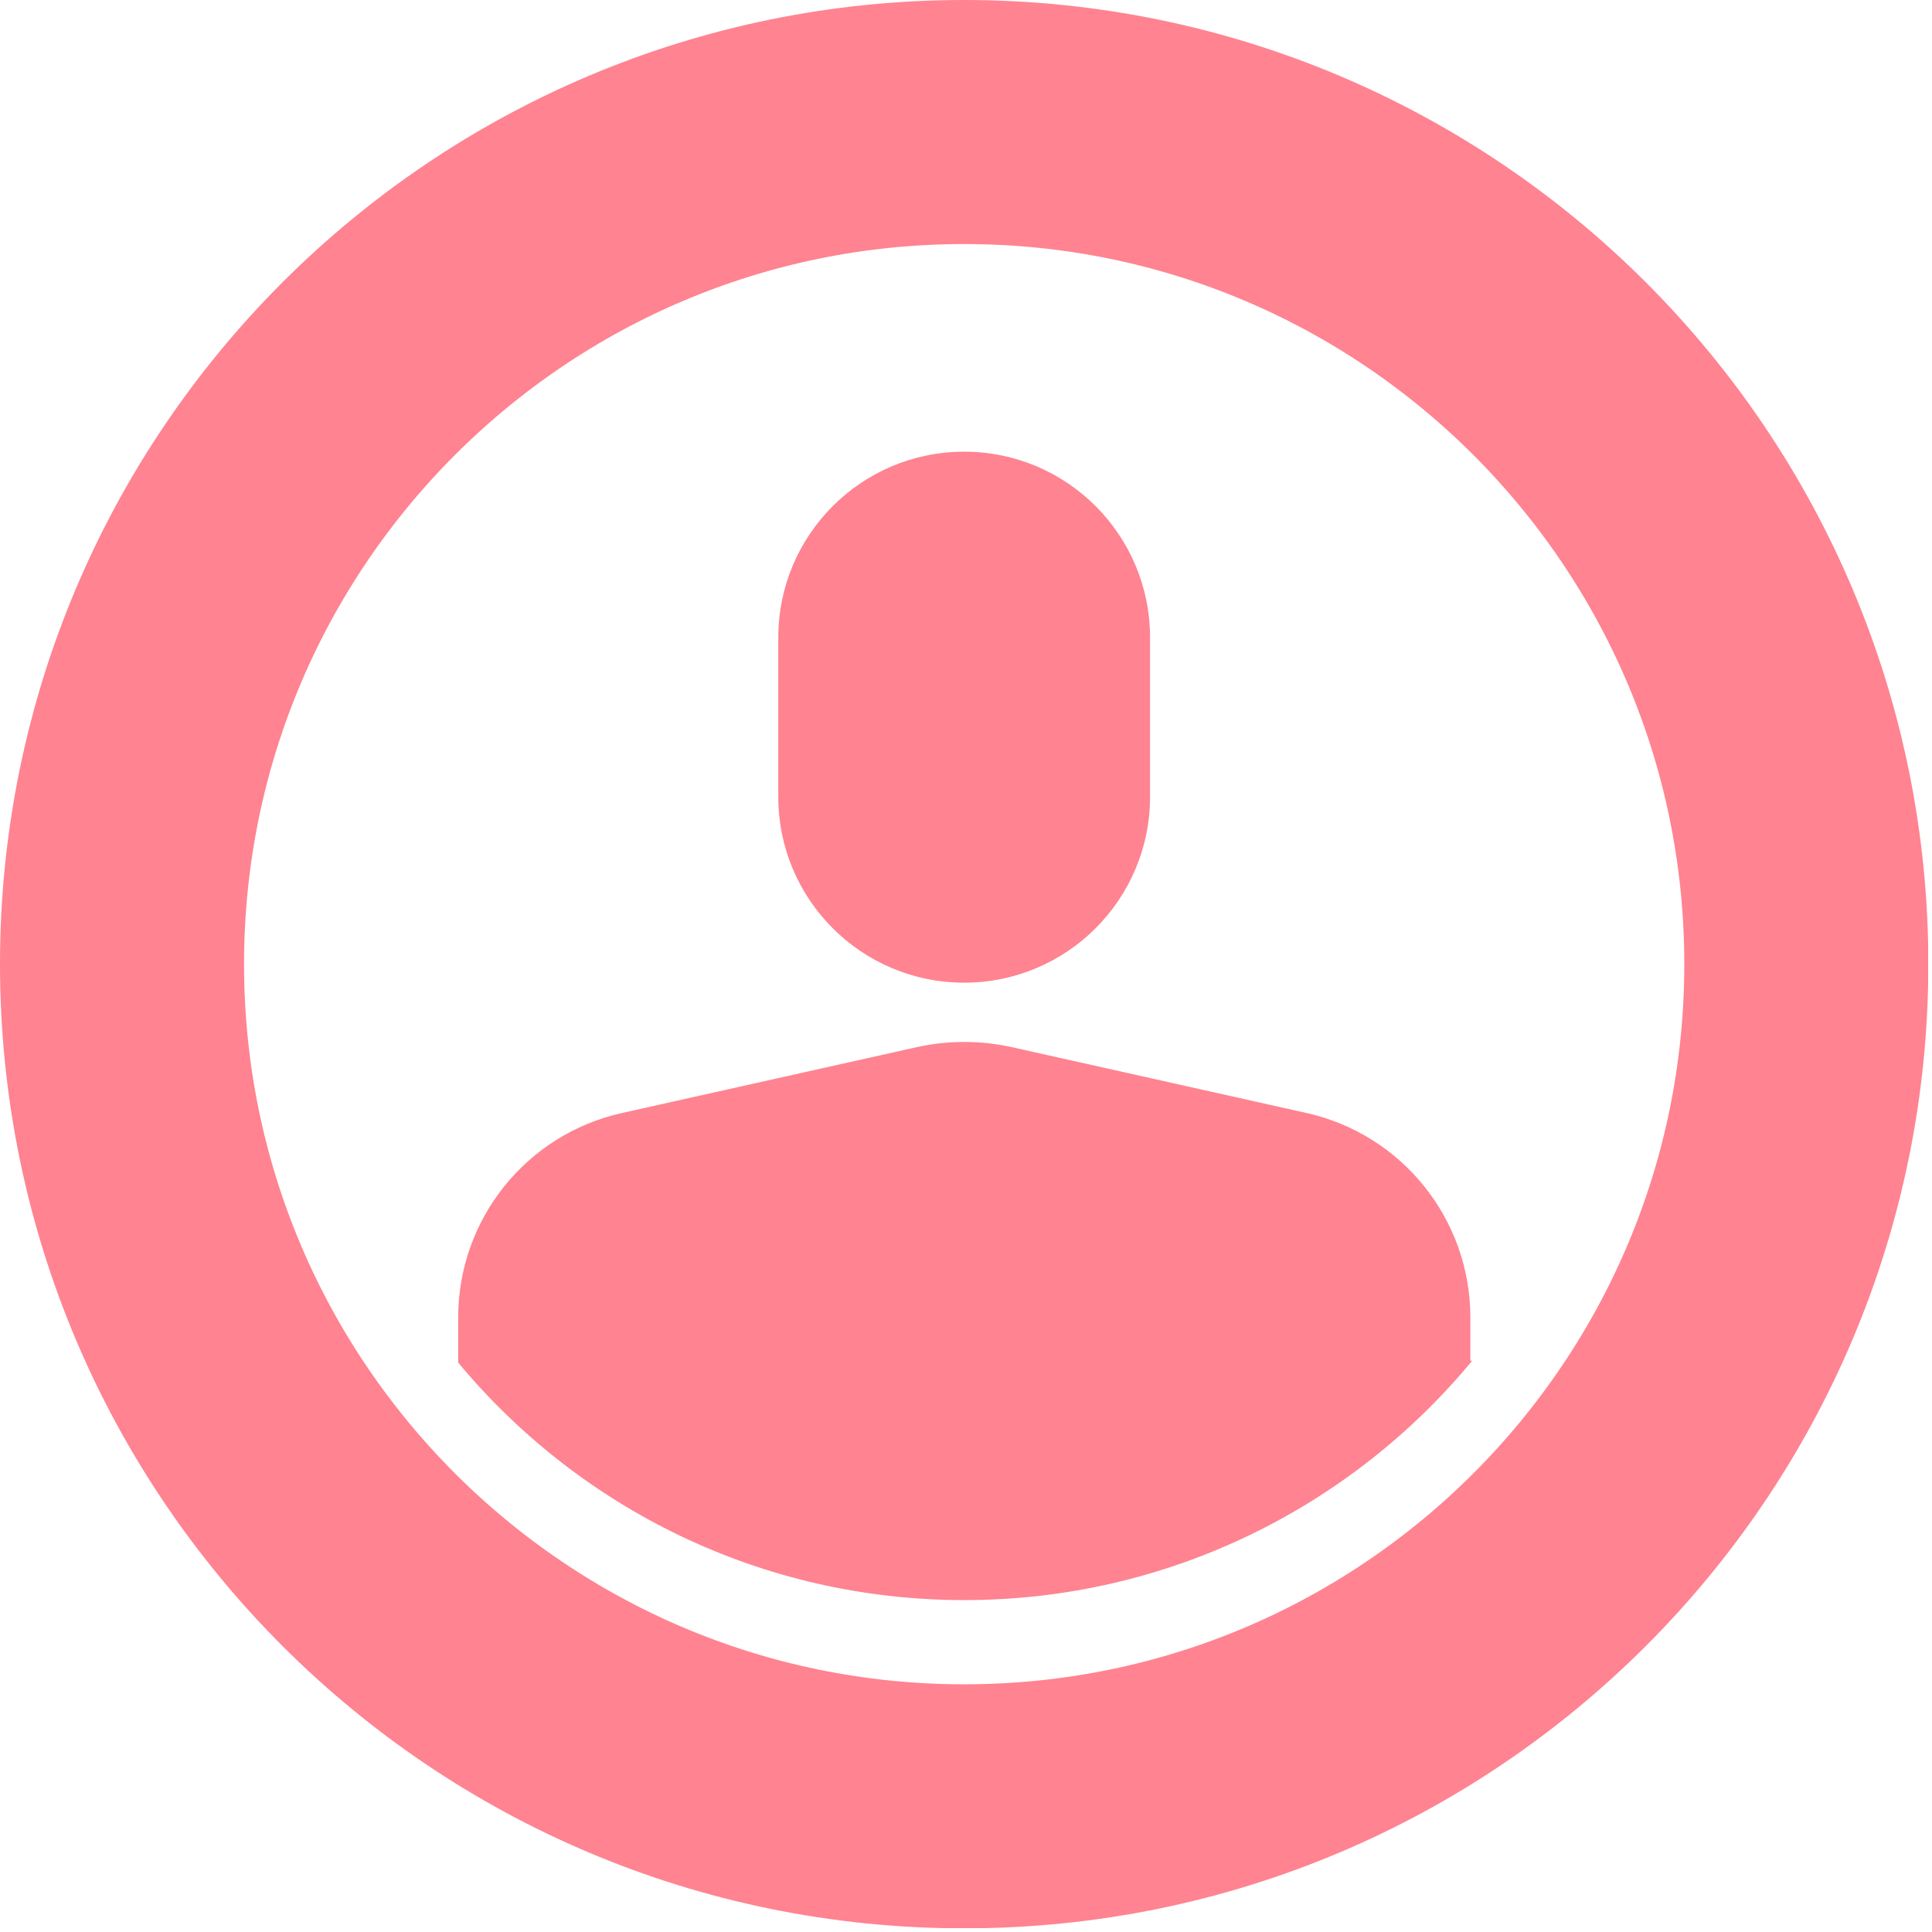
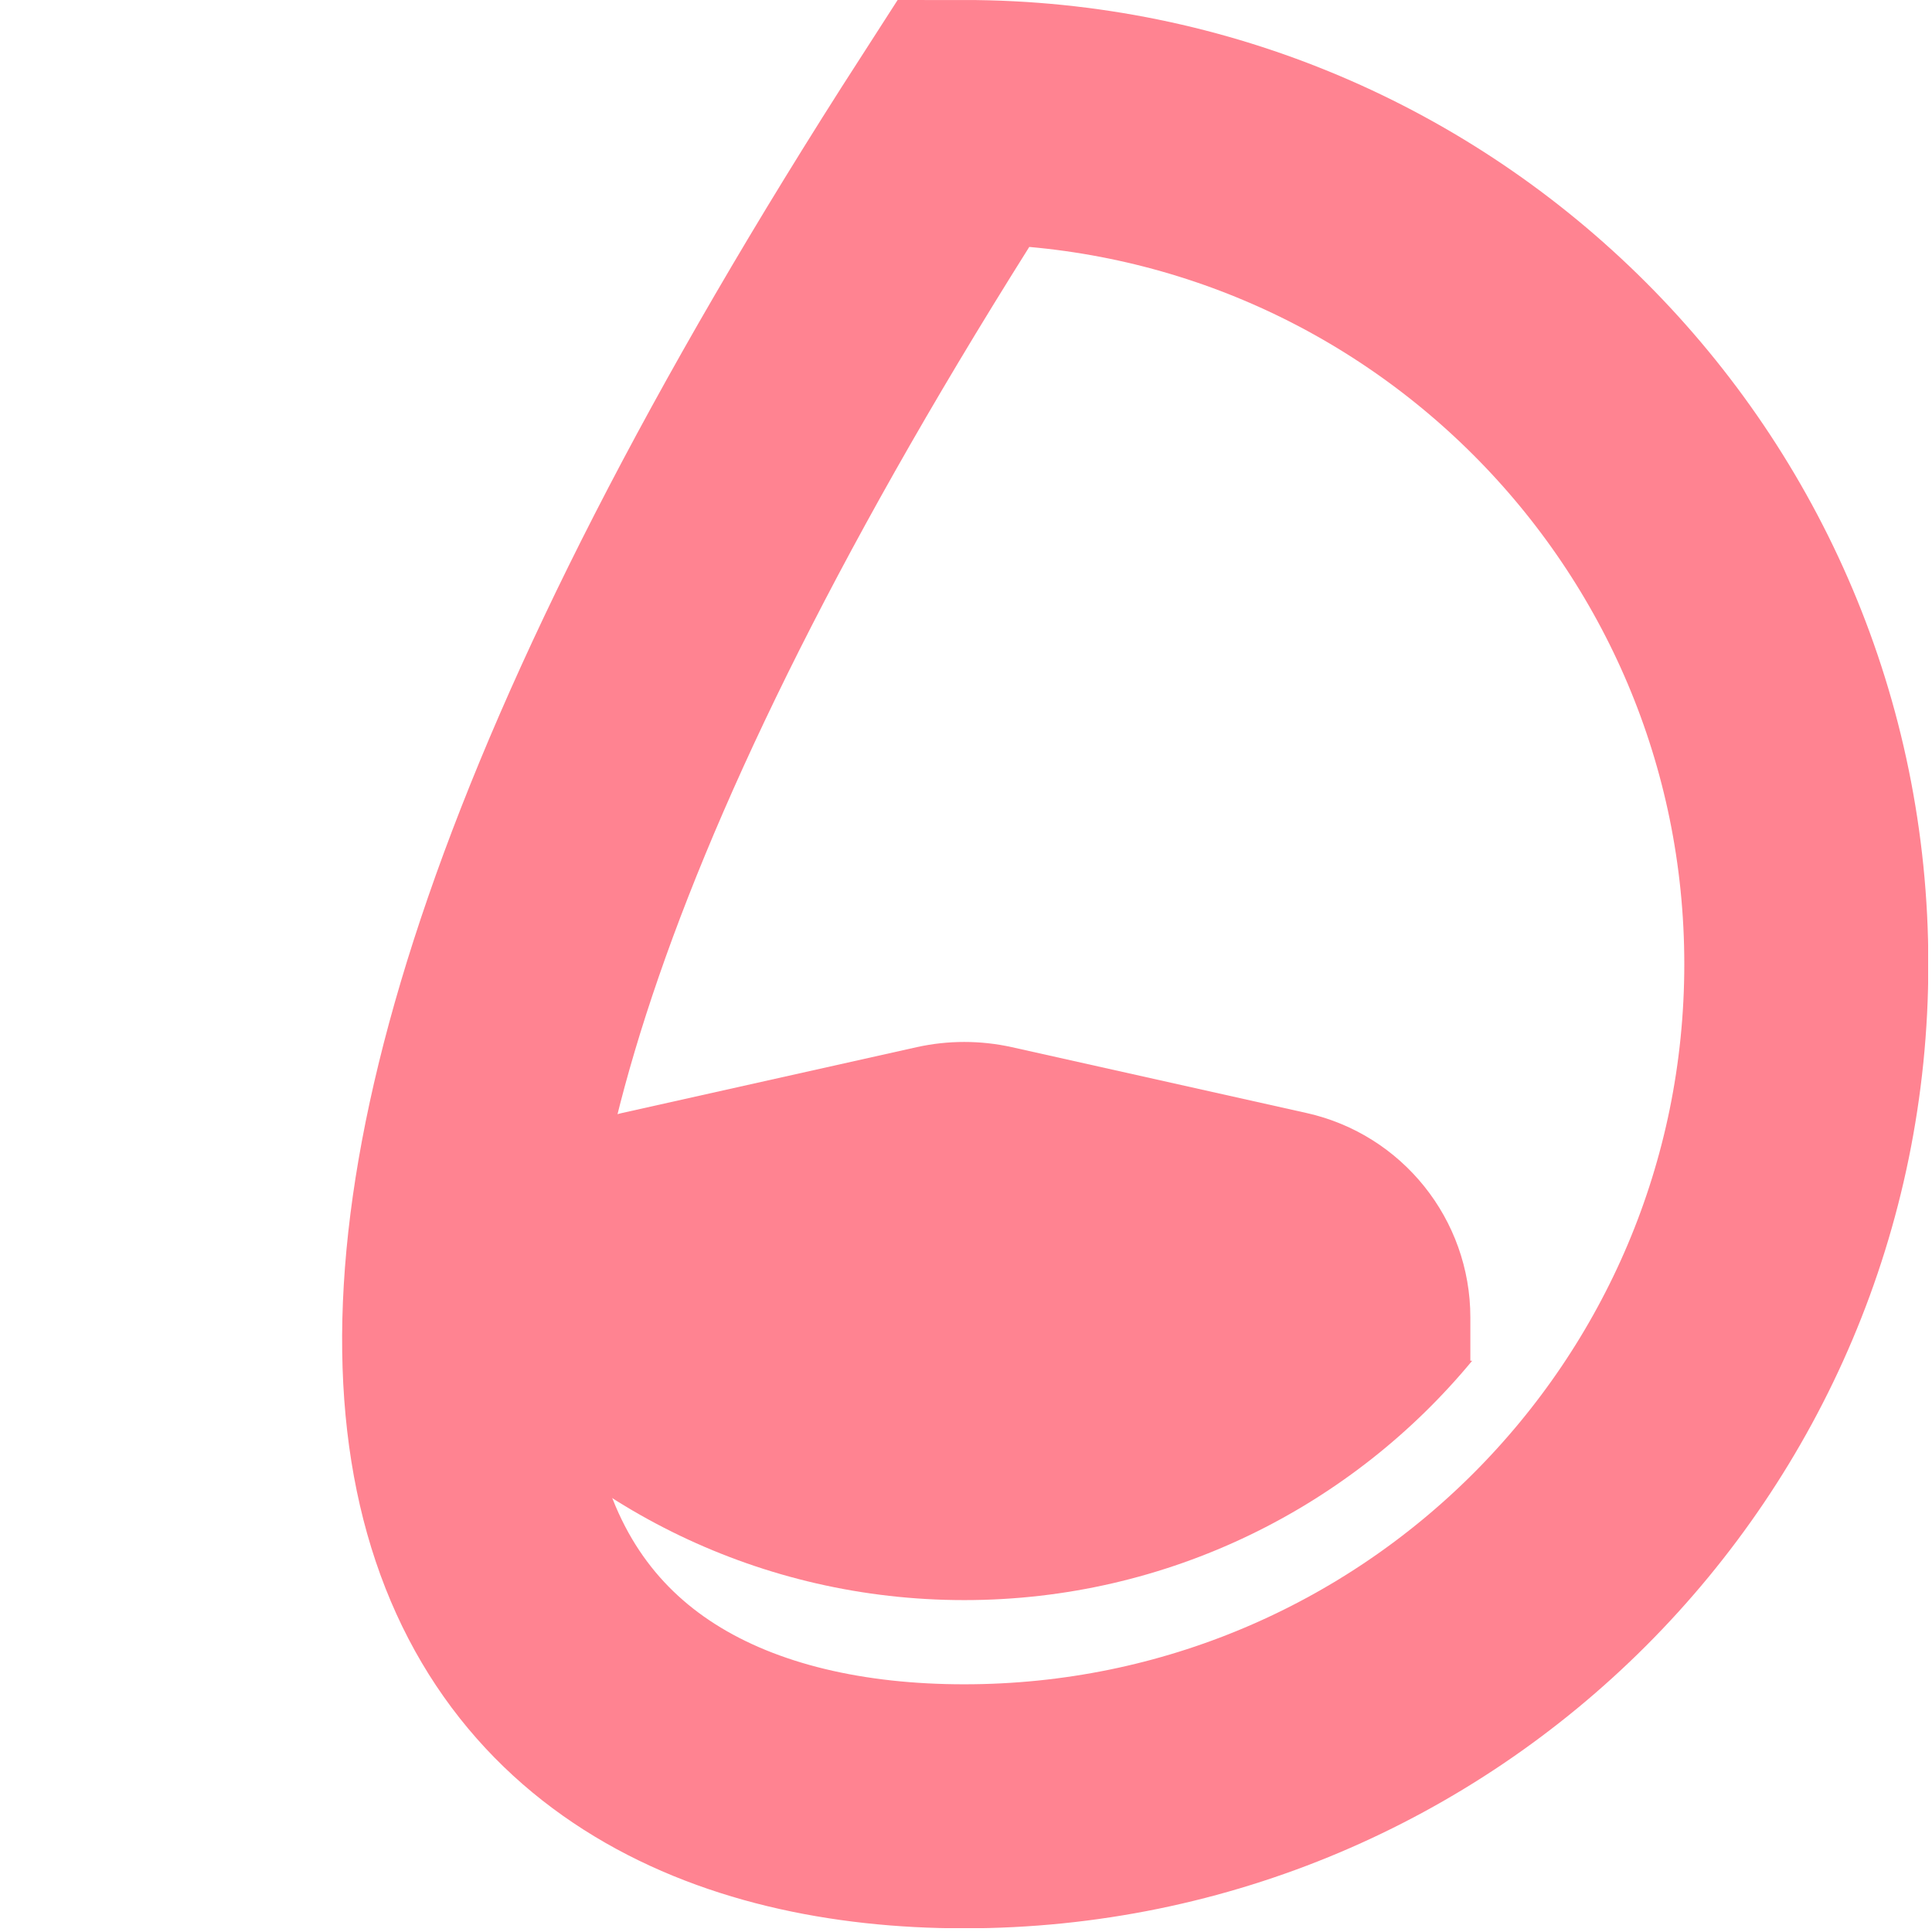
<svg xmlns="http://www.w3.org/2000/svg" width="95" height="95" viewBox="0 0 95 95" fill="none">
  <g clip-path="url(#clip0_9_2723)">
-     <path d="M56.55 31.35C56.55 26.302 52.458 22.21 47.41 22.21C42.362 22.21 38.27 26.302 38.27 31.35V39.18C38.27 44.228 42.362 48.32 47.41 48.32C52.458 48.32 56.55 44.228 56.55 39.18V31.35Z" fill="#FF8391" />
-     <path d="M47.41 88.82C70.28 88.82 88.82 70.28 88.82 47.41C88.82 24.54 70.28 6 47.41 6C24.54 6 6 24.54 6 47.41C6 70.28 24.54 88.82 47.41 88.82Z" stroke="#FF8391" stroke-width="12" stroke-miterlimit="10" />
+     <path d="M47.41 88.82C70.28 88.82 88.82 70.28 88.82 47.41C88.82 24.54 70.28 6 47.41 6C6 70.28 24.54 88.82 47.41 88.82Z" stroke="#FF8391" stroke-width="12" stroke-miterlimit="10" />
    <path d="M72.3 66.91V64.78C72.3 59.96 68.95 55.78 64.25 54.73L49.75 51.49C48.21 51.15 46.62 51.15 45.08 51.49L30.58 54.73C25.87 55.78 22.53 59.96 22.53 64.78V67C28.46 74.14 37.41 78.68 47.42 78.68C57.43 78.68 66.45 74.1 72.39 66.91H72.31H72.3Z" fill="#FF8391" />
  </g>
  <defs>
    <clipPath id="clip0_9_2723">
      <rect width="94.81" height="94.81" fill="white" />
    </clipPath>
  </defs>
</svg>